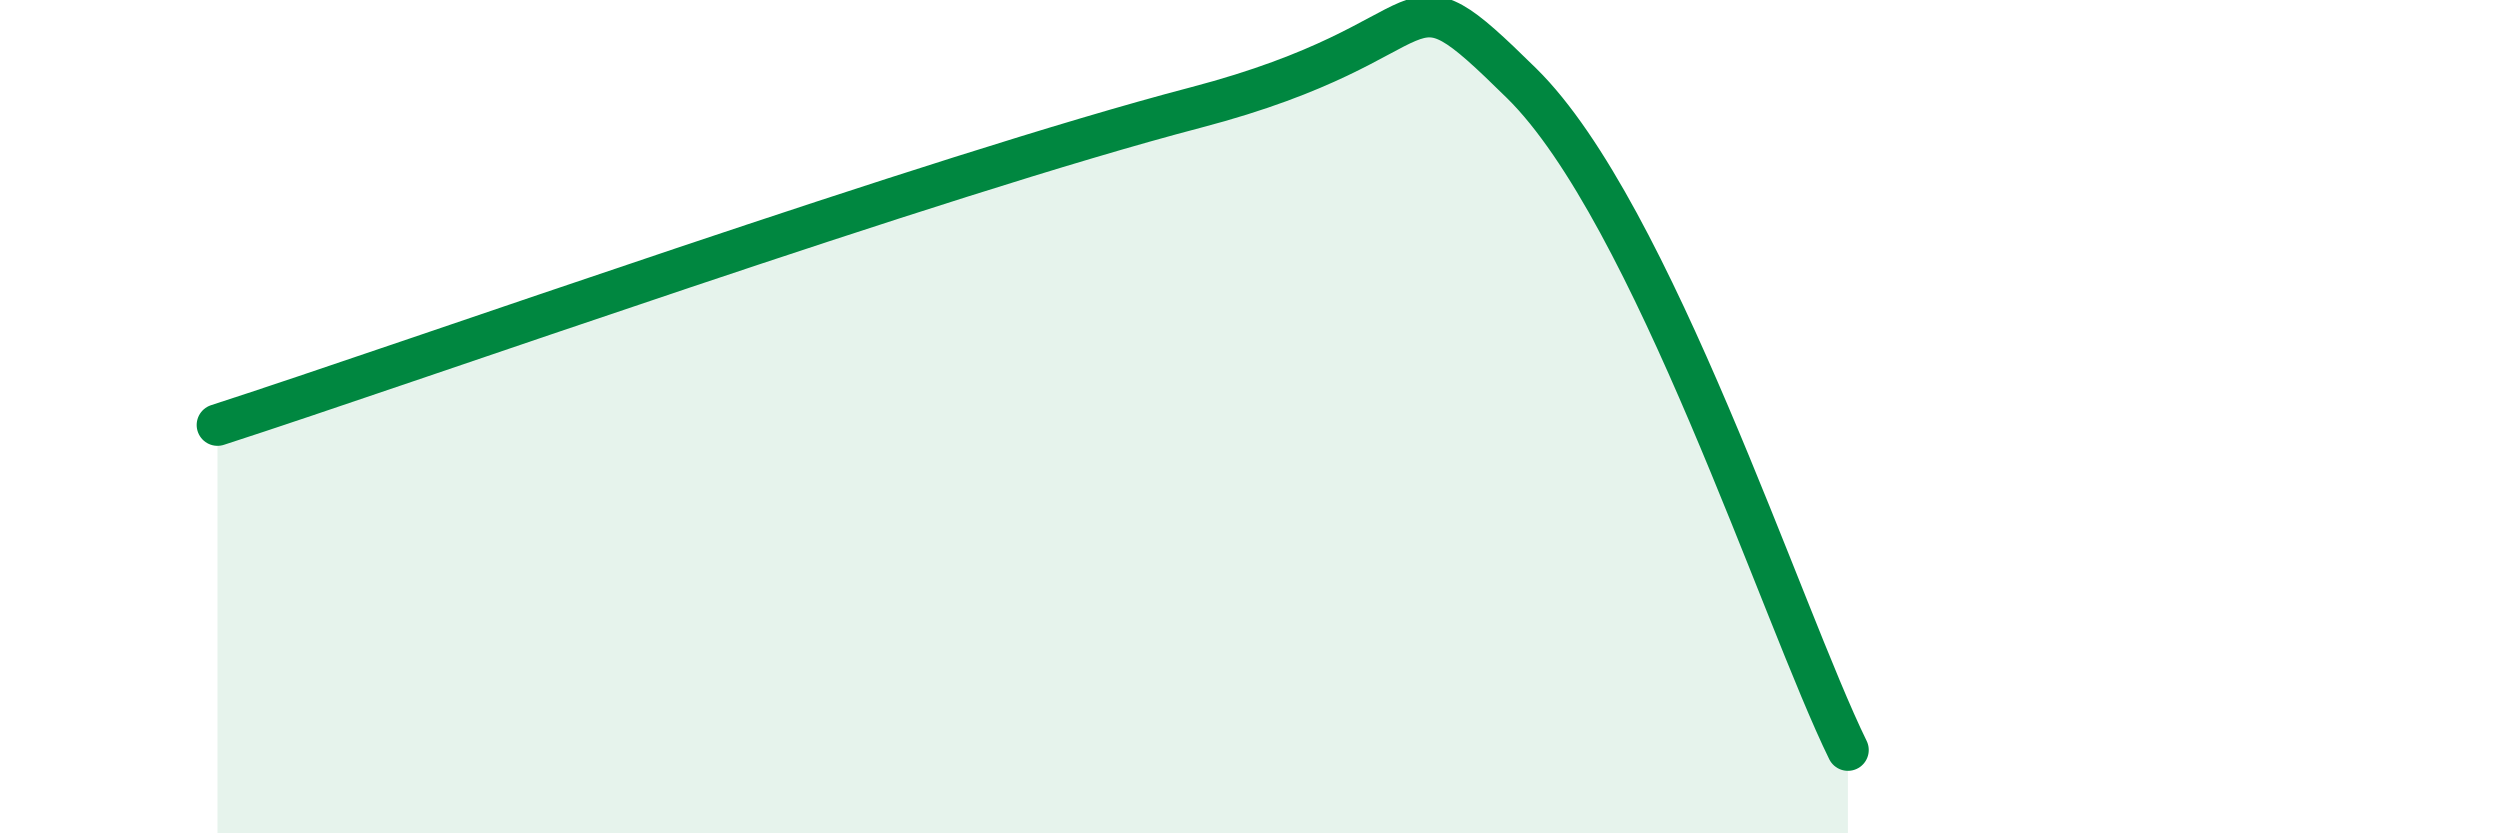
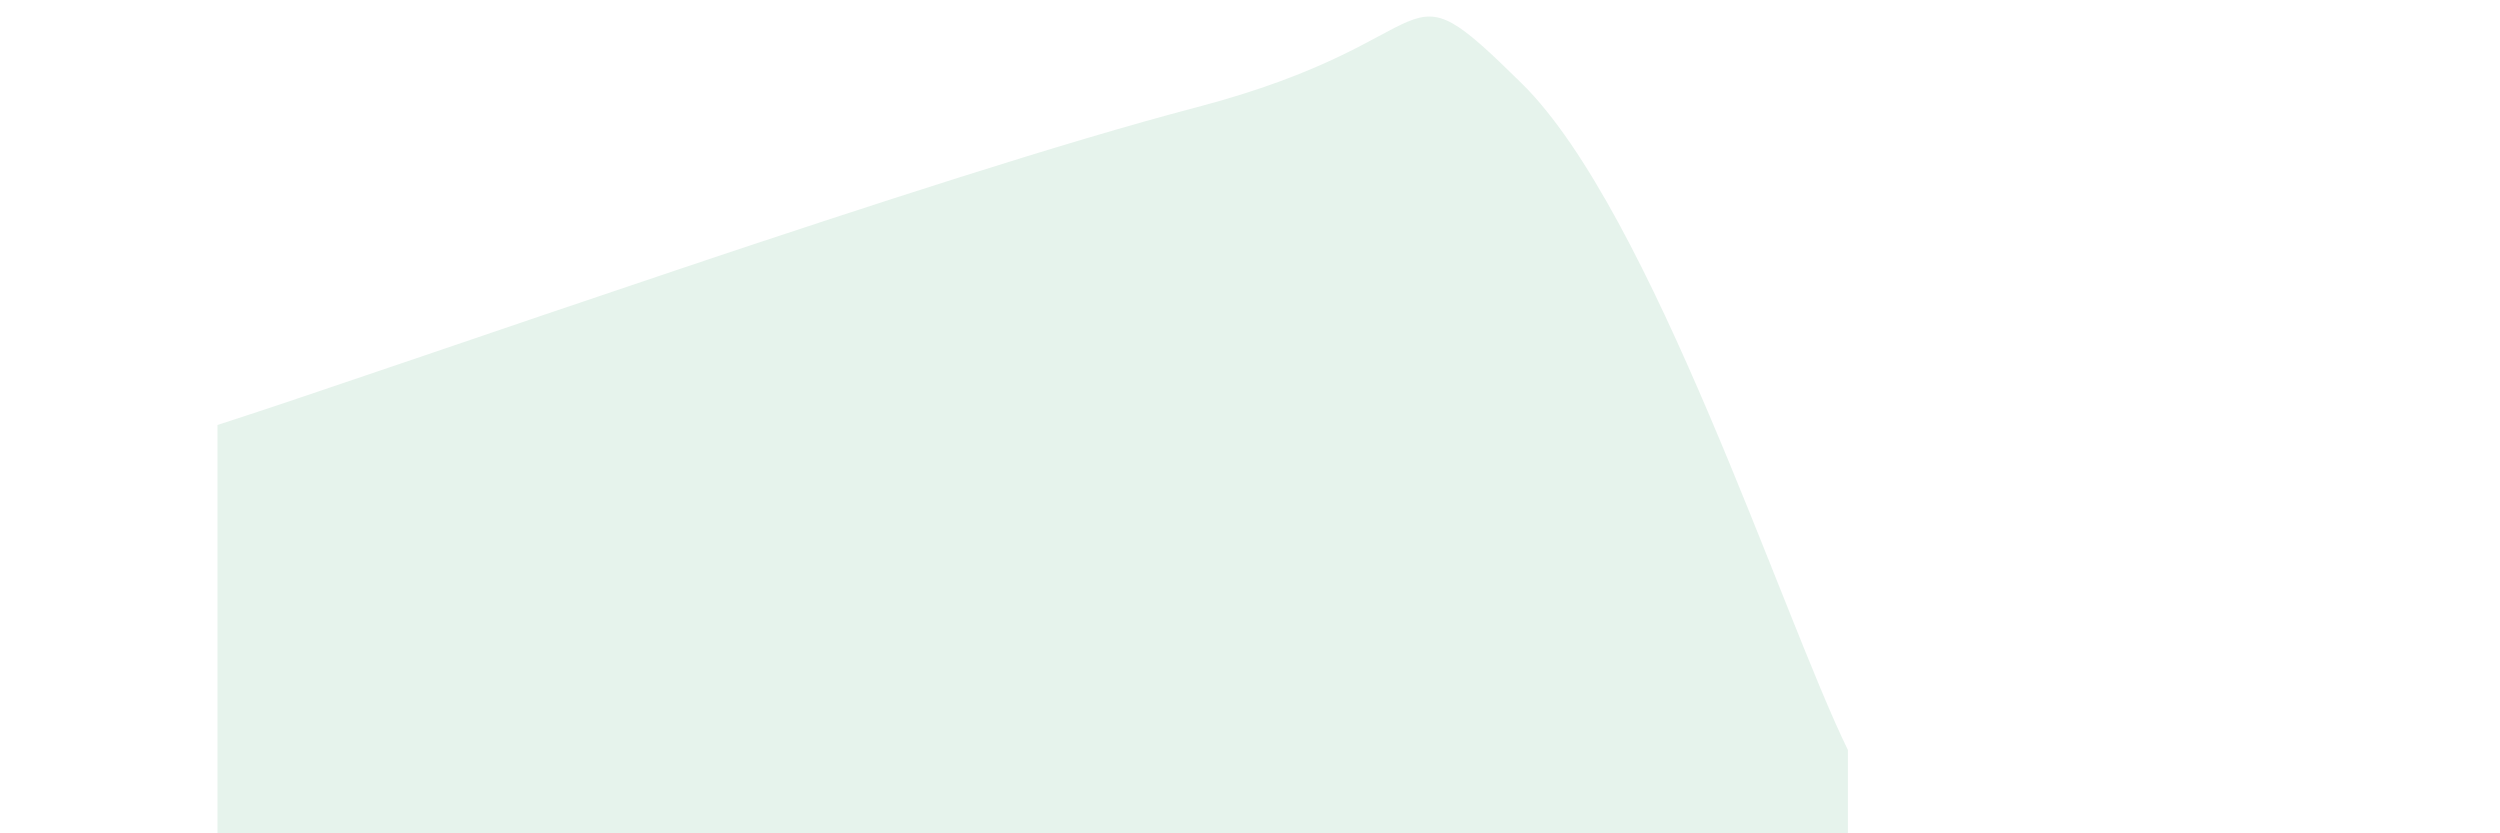
<svg xmlns="http://www.w3.org/2000/svg" width="60" height="20" viewBox="0 0 60 20">
  <path d="M 5.22,10.2 C 9.92,8.68 22.44,4.22 28.7,2.58 C 34.96,0.94 33.39,-1.08 36.52,2 C 39.65,5.08 42.78,14.8 44.35,18L44.35 20L5.22 20Z" fill="#008740" opacity="0.1" stroke-linecap="round" stroke-linejoin="round" />
-   <path d="M 5.22,10.2 C 9.92,8.68 22.44,4.22 28.7,2.58 C 34.96,0.94 33.39,-1.08 36.52,2 C 39.65,5.08 42.78,14.8 44.35,18" stroke="#008740" stroke-width="1" fill="none" stroke-linecap="round" stroke-linejoin="round" />
</svg>